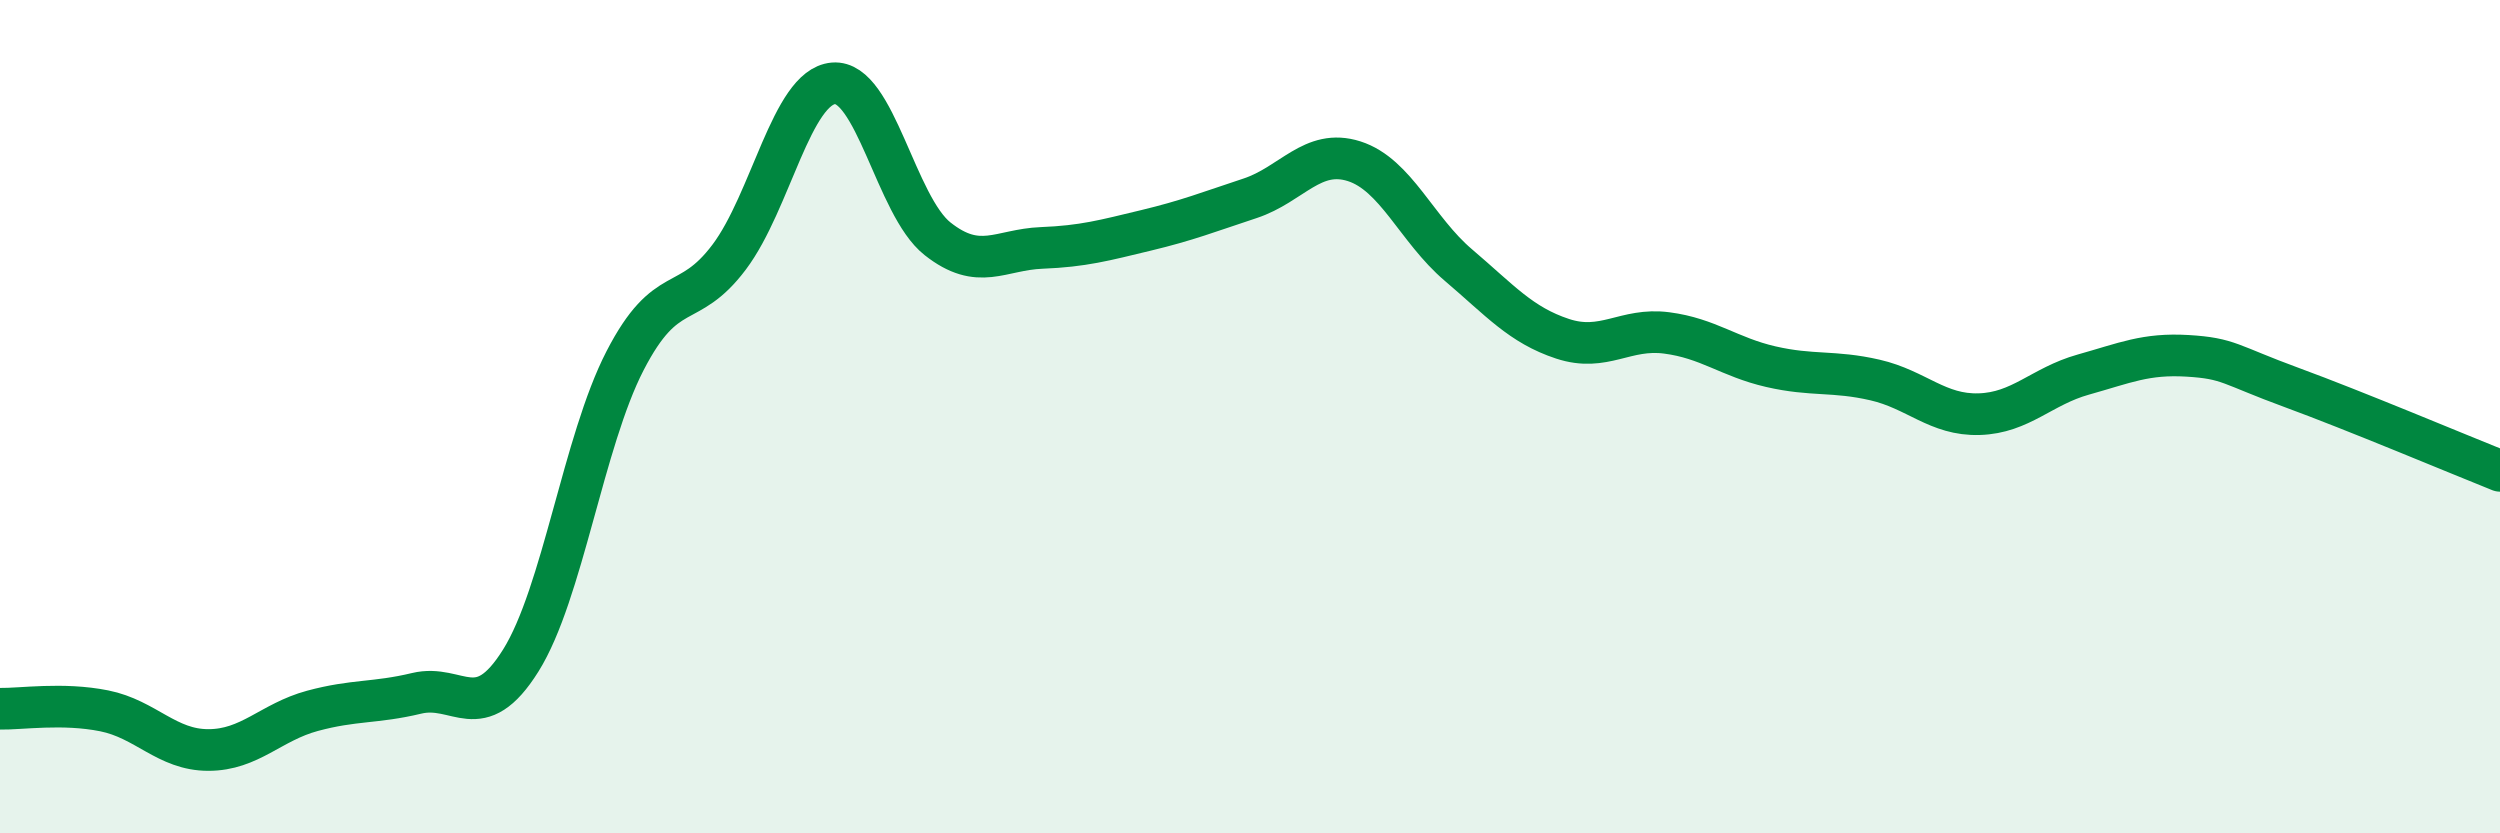
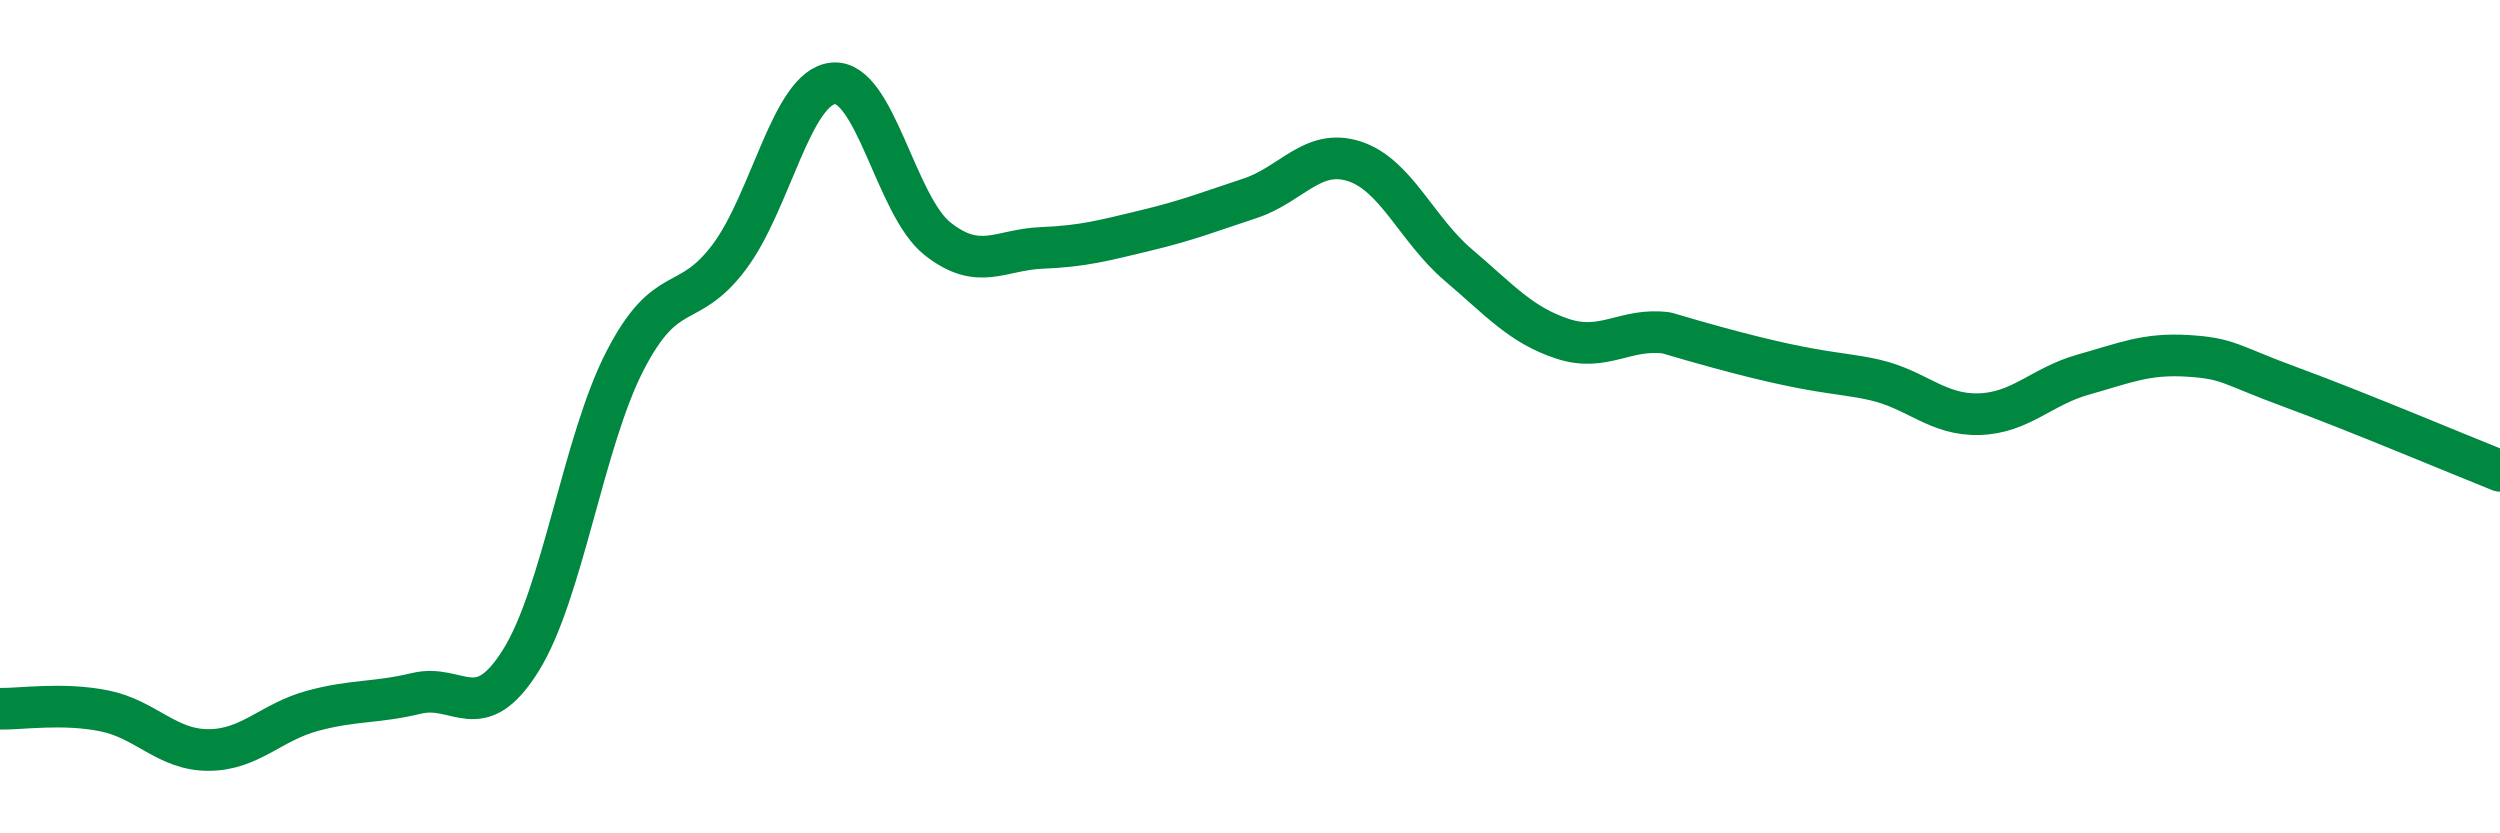
<svg xmlns="http://www.w3.org/2000/svg" width="60" height="20" viewBox="0 0 60 20">
-   <path d="M 0,17.01 C 0.5,17.02 1.5,16.86 2.5,17.06 C 3.5,17.26 4,18 5,18 C 6,18 6.5,17.33 7.5,17.06 C 8.5,16.79 9,16.88 10,16.64 C 11,16.4 11.5,17.45 12.5,15.85 C 13.5,14.25 14,10.6 15,8.66 C 16,6.72 16.5,7.5 17.5,6.17 C 18.5,4.84 19,2.09 20,2 C 21,1.91 21.5,4.94 22.5,5.73 C 23.5,6.52 24,5.99 25,5.95 C 26,5.91 26.5,5.77 27.5,5.53 C 28.5,5.29 29,5.09 30,4.76 C 31,4.43 31.5,3.55 32.5,3.87 C 33.5,4.19 34,5.51 35,6.36 C 36,7.21 36.5,7.8 37.5,8.13 C 38.5,8.46 39,7.86 40,7.99 C 41,8.12 41.5,8.57 42.5,8.8 C 43.5,9.03 44,8.89 45,9.12 C 46,9.35 46.5,9.97 47.5,9.94 C 48.5,9.91 49,9.27 50,8.99 C 51,8.71 51.5,8.48 52.5,8.54 C 53.5,8.6 53.5,8.75 55,9.3 C 56.5,9.85 59,10.9 60,11.3L60 20L0 20Z" fill="#008740" opacity="0.1" stroke-linecap="round" stroke-linejoin="round" />
-   <path d="M 0,17.01 C 0.5,17.02 1.5,16.86 2.5,17.06 C 3.5,17.26 4,18 5,18 C 6,18 6.5,17.33 7.5,17.06 C 8.5,16.79 9,16.88 10,16.64 C 11,16.4 11.5,17.45 12.5,15.85 C 13.5,14.25 14,10.6 15,8.66 C 16,6.72 16.5,7.5 17.5,6.17 C 18.5,4.84 19,2.09 20,2 C 21,1.91 21.5,4.94 22.5,5.73 C 23.5,6.52 24,5.99 25,5.95 C 26,5.91 26.5,5.77 27.5,5.53 C 28.5,5.29 29,5.09 30,4.76 C 31,4.43 31.5,3.55 32.5,3.87 C 33.5,4.19 34,5.51 35,6.36 C 36,7.21 36.5,7.8 37.5,8.13 C 38.5,8.46 39,7.86 40,7.99 C 41,8.12 41.5,8.57 42.5,8.8 C 43.5,9.03 44,8.89 45,9.12 C 46,9.35 46.5,9.97 47.5,9.94 C 48.5,9.91 49,9.27 50,8.99 C 51,8.71 51.5,8.48 52.5,8.54 C 53.5,8.6 53.5,8.75 55,9.3 C 56.5,9.85 59,10.9 60,11.3" stroke="#008740" stroke-width="1" fill="none" stroke-linecap="round" stroke-linejoin="round" />
+   <path d="M 0,17.01 C 0.5,17.02 1.5,16.86 2.5,17.06 C 3.5,17.26 4,18 5,18 C 6,18 6.5,17.33 7.5,17.06 C 8.5,16.79 9,16.88 10,16.64 C 11,16.4 11.5,17.45 12.5,15.85 C 13.5,14.25 14,10.6 15,8.66 C 16,6.72 16.5,7.5 17.5,6.17 C 18.5,4.84 19,2.09 20,2 C 21,1.91 21.5,4.94 22.5,5.73 C 23.5,6.52 24,5.99 25,5.95 C 26,5.91 26.5,5.77 27.5,5.53 C 28.5,5.29 29,5.09 30,4.76 C 31,4.43 31.5,3.55 32.5,3.87 C 33.5,4.19 34,5.51 35,6.36 C 36,7.21 36.5,7.8 37.5,8.13 C 38.5,8.46 39,7.86 40,7.99 C 43.5,9.03 44,8.89 45,9.12 C 46,9.35 46.5,9.97 47.5,9.94 C 48.5,9.91 49,9.27 50,8.99 C 51,8.71 51.5,8.48 52.5,8.54 C 53.5,8.6 53.5,8.75 55,9.3 C 56.5,9.85 59,10.9 60,11.3" stroke="#008740" stroke-width="1" fill="none" stroke-linecap="round" stroke-linejoin="round" />
</svg>